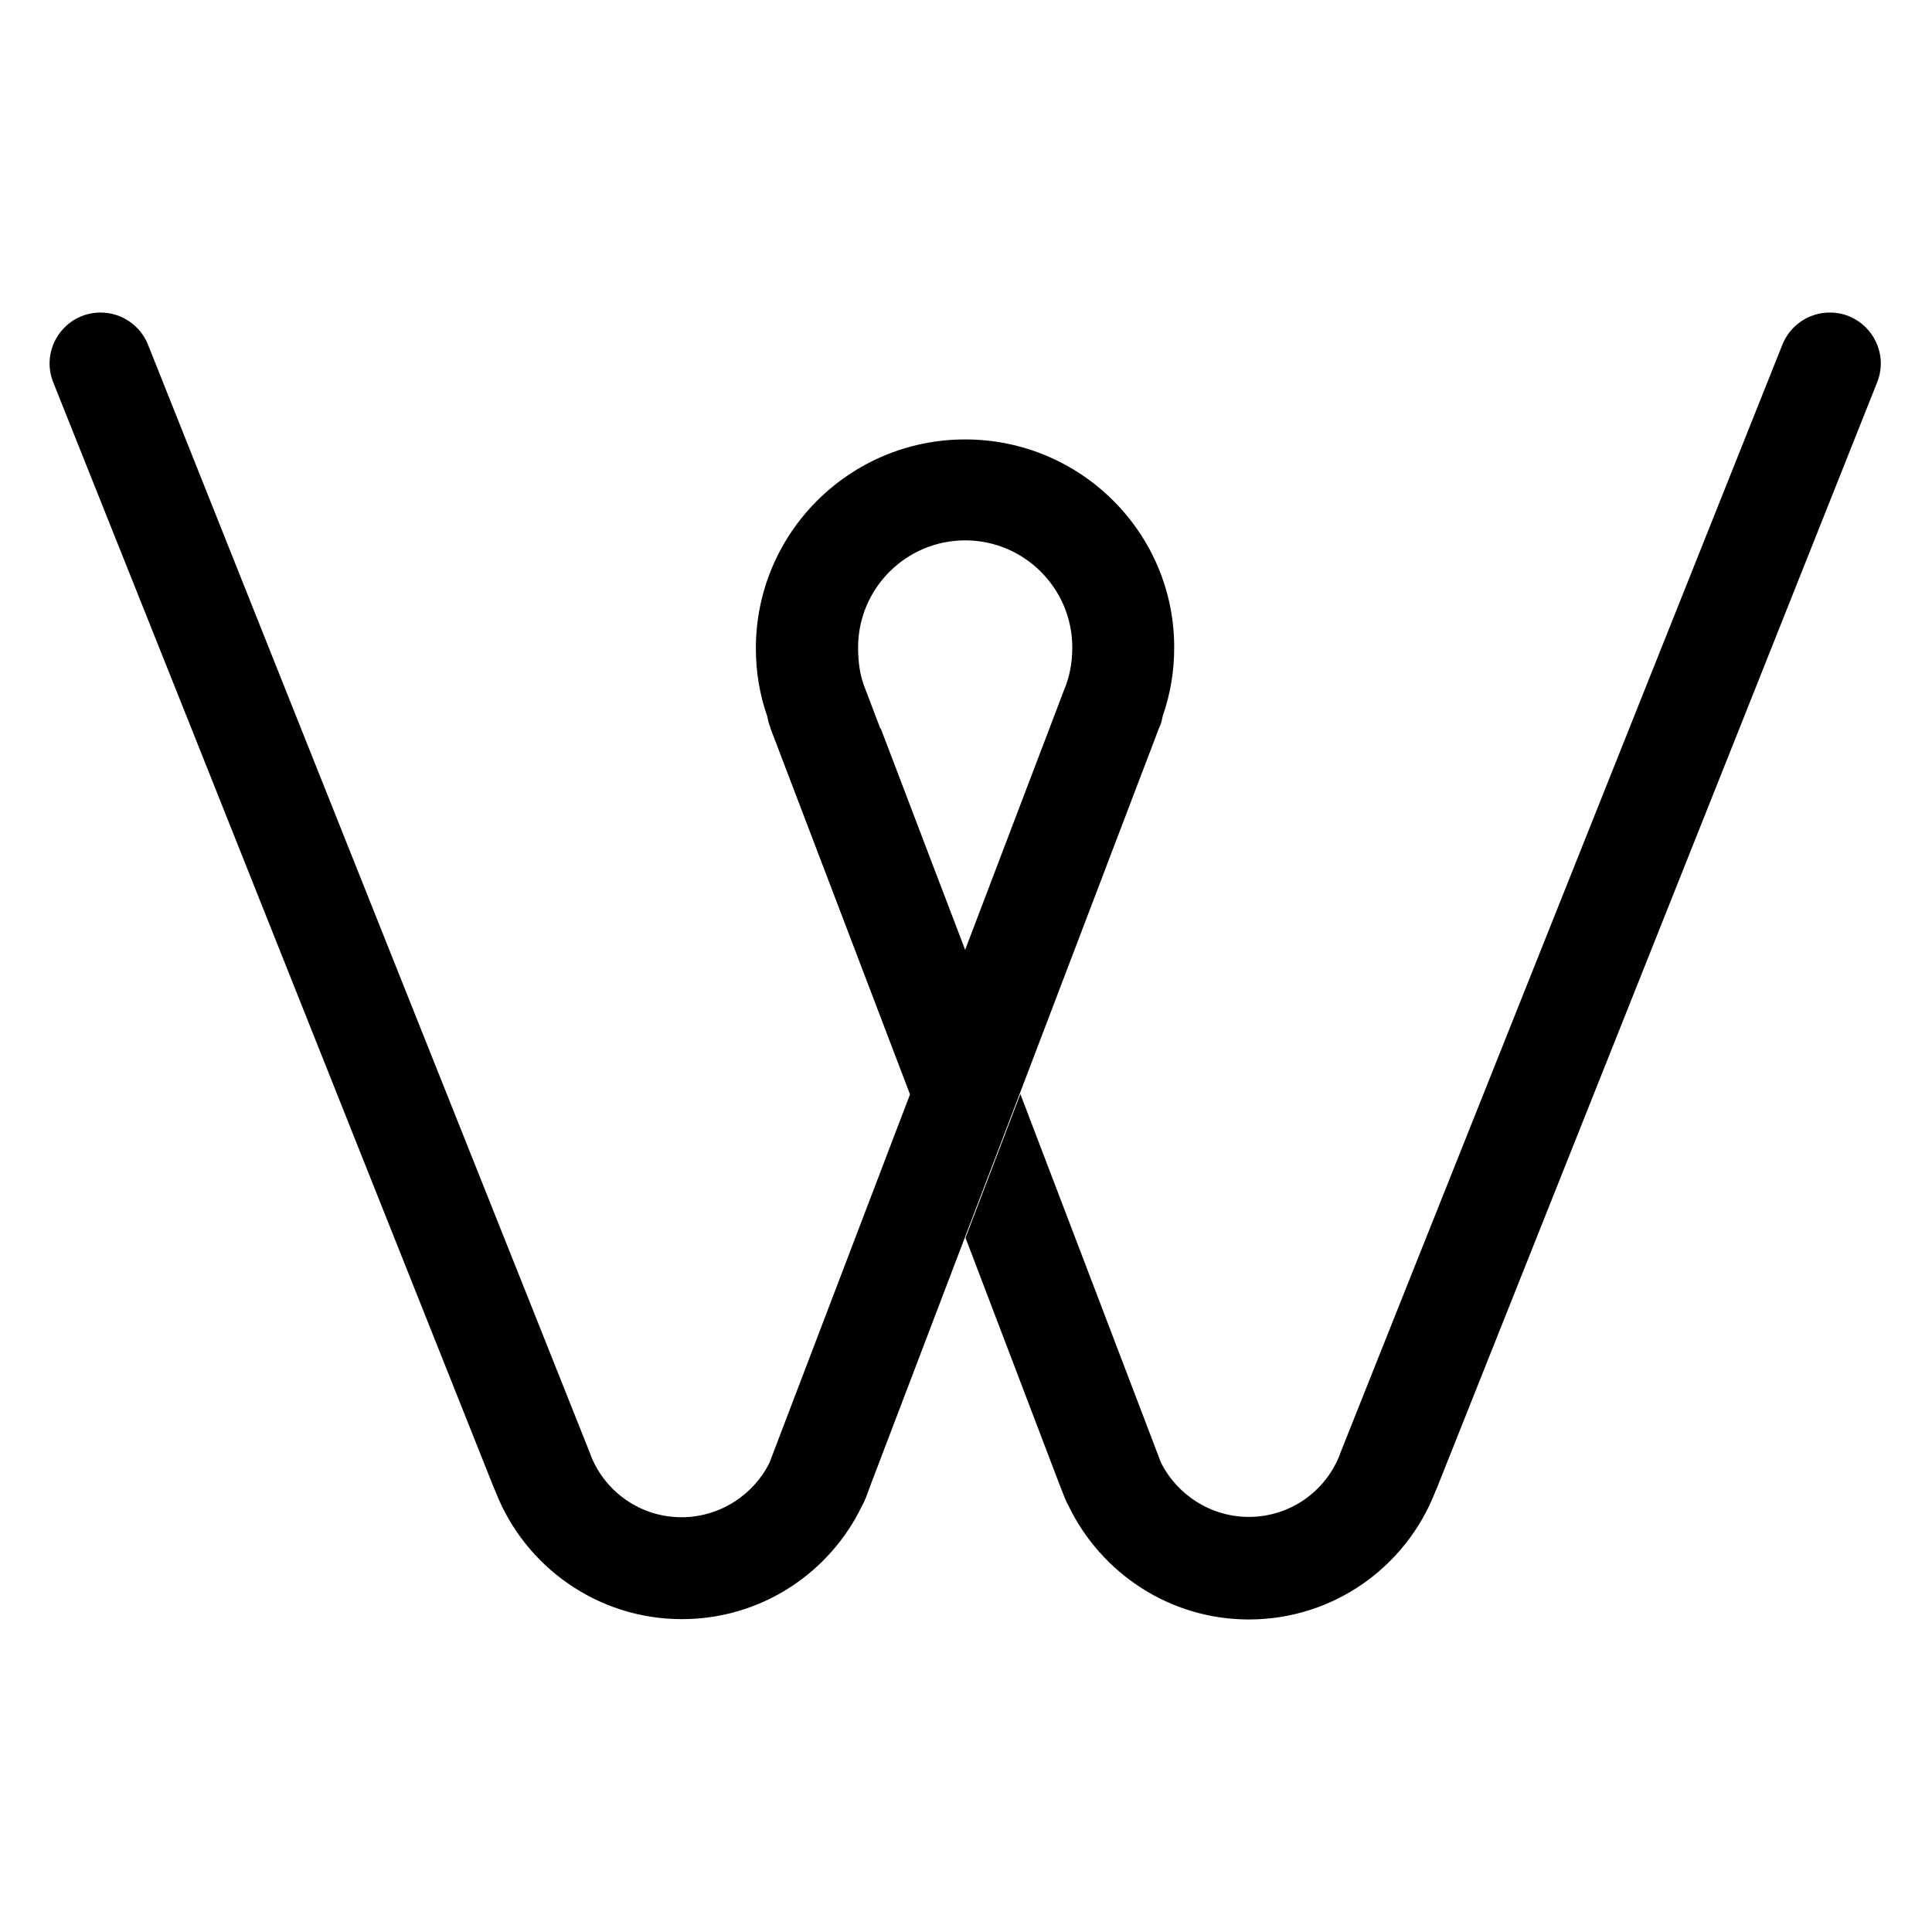
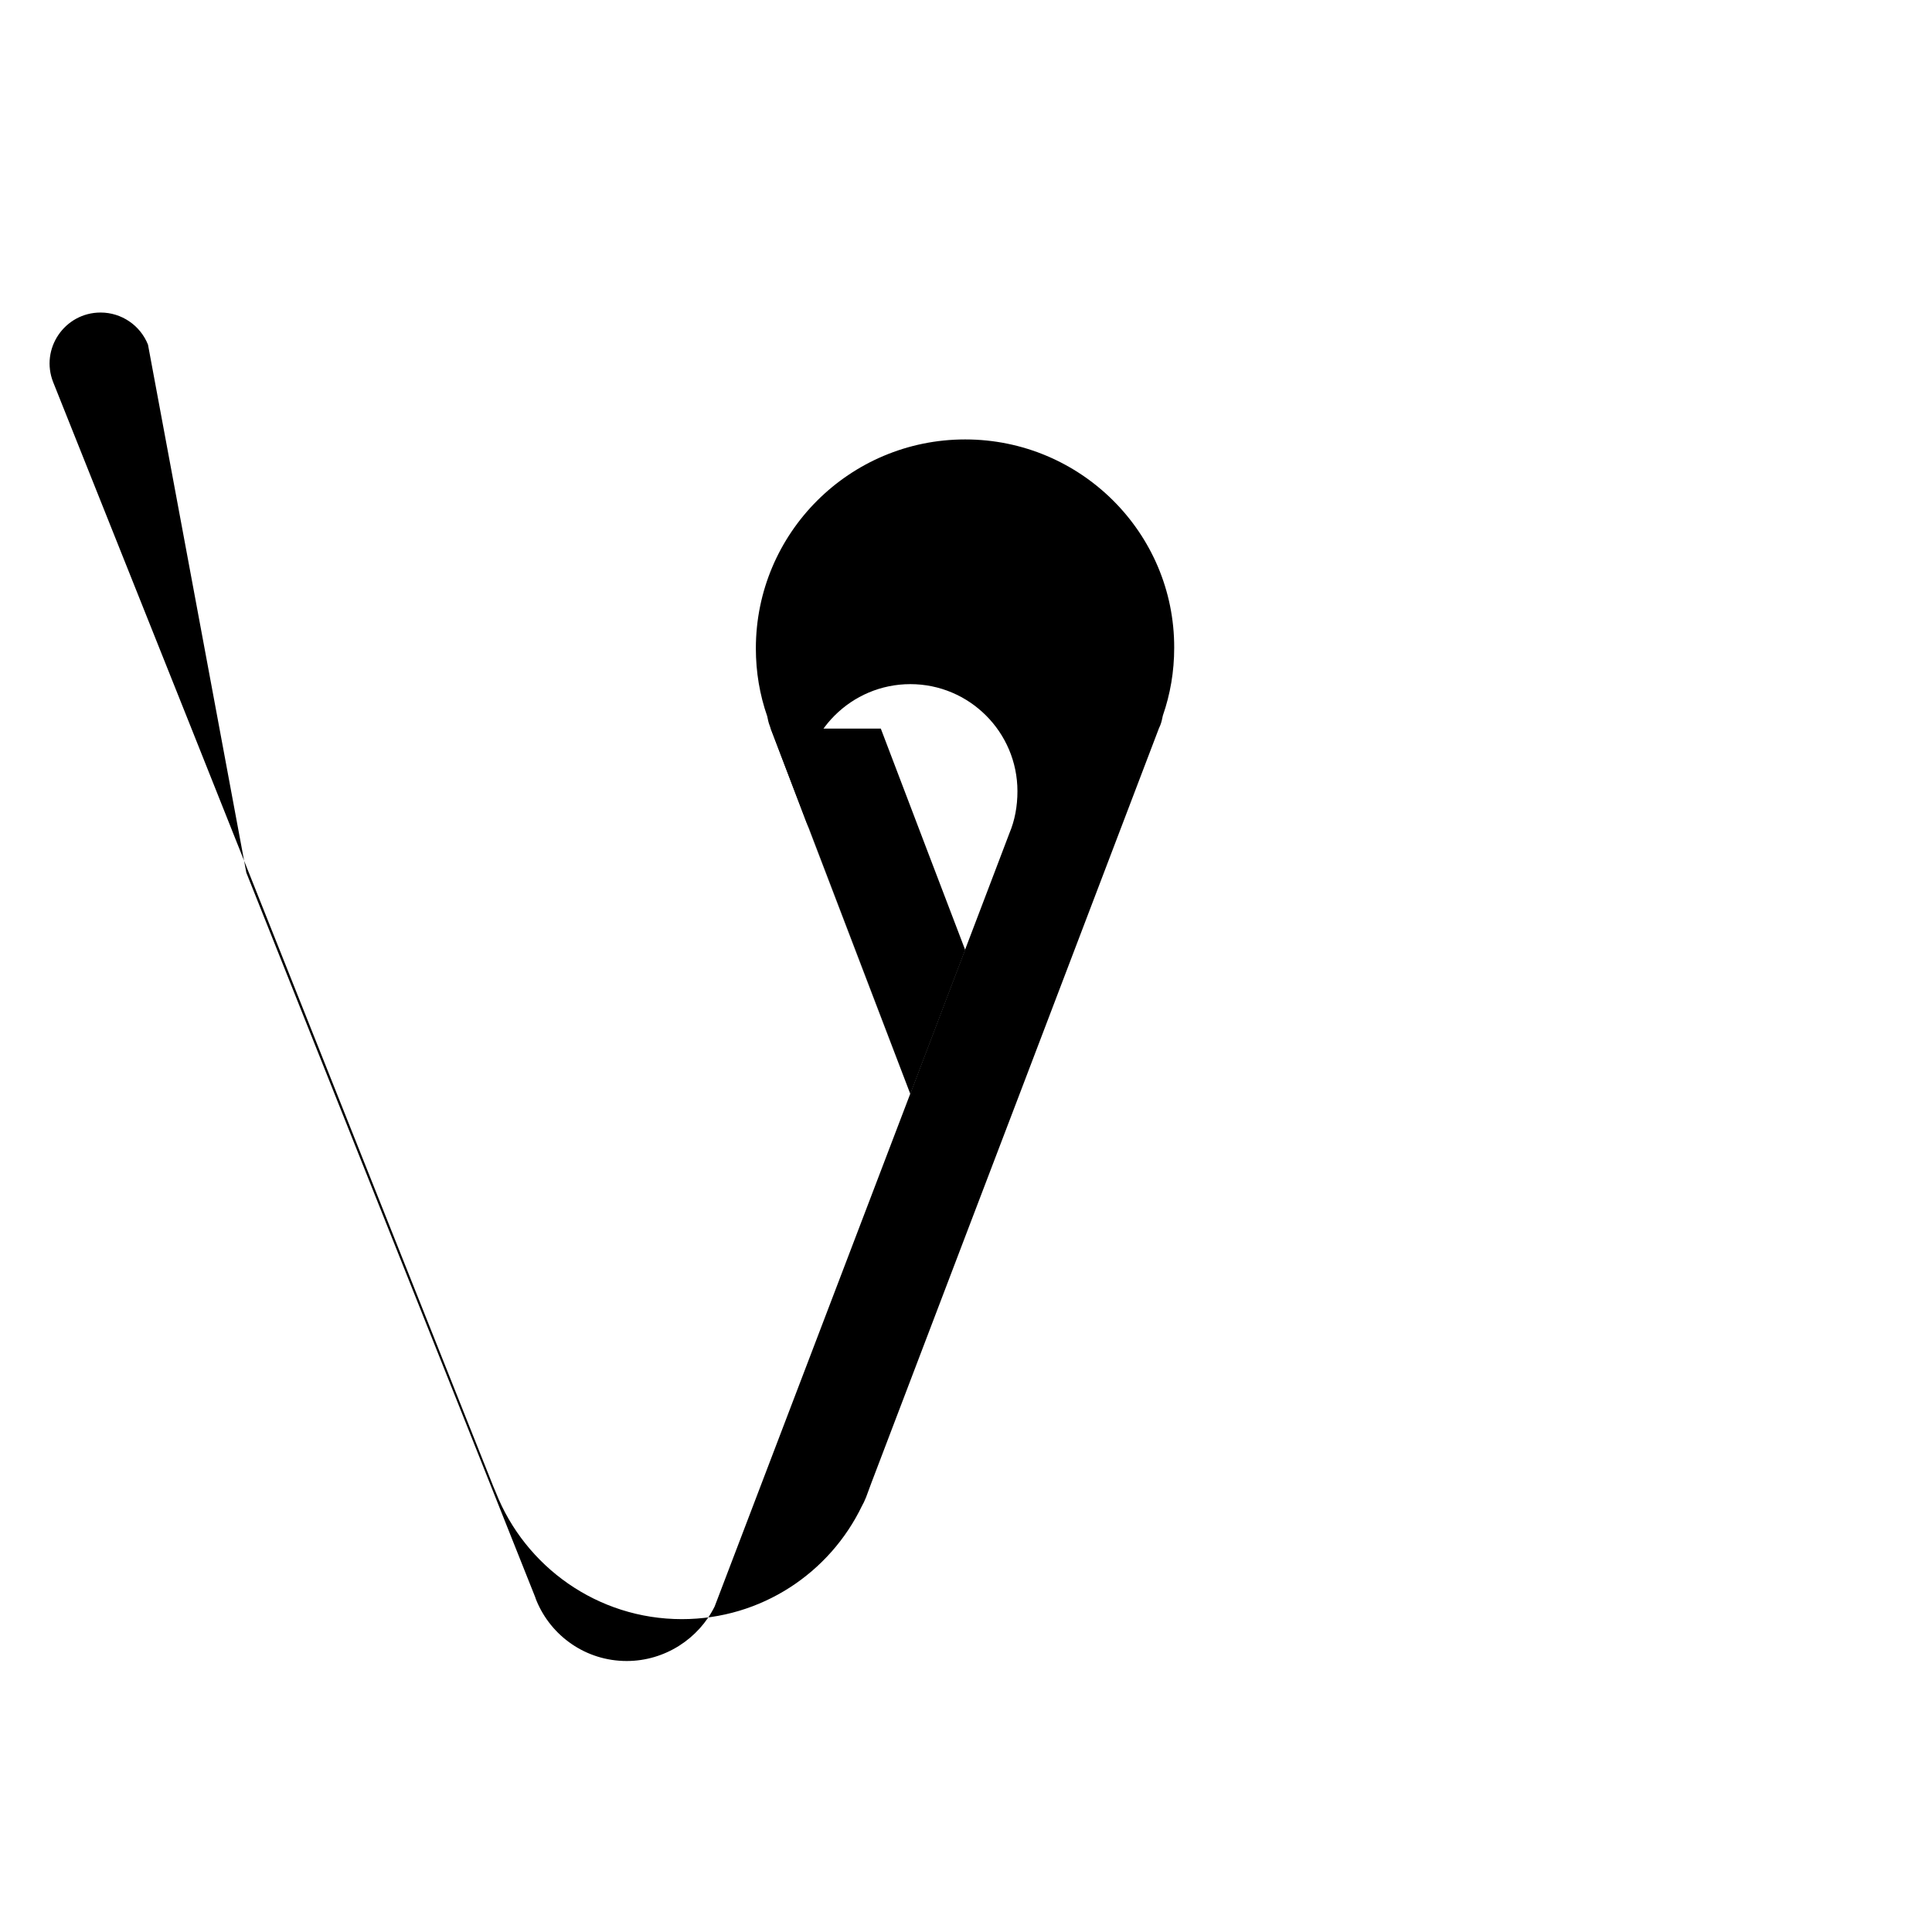
<svg xmlns="http://www.w3.org/2000/svg" version="1.1" id="Layer_1" x="0px" y="0px" viewBox="0 0 595.3 595.3" style="enable-background:new 0 0 595.3 595.3;" xml:space="preserve">
  <g>
-     <path d="M563.8,96.3c-6.4,0-12.2,3.9-14.6,9.9L502,224.5l-69.4,174l-19.6,49.2l-0.2,0.6c-0.1,0.2-0.1,0.3-0.2,0.5   c-4.5,10.9-15.2,18.6-27.8,18.6c-11.8,0-22.2-6.9-27.1-16.8l-20.1-52.7l-23.2-60.8l-16.9,44.3l28.8,75.6l1.8,4.6l0.1,0.2   c0.3,0.8,0.7,1.6,1.1,2.3c10,20.6,31.1,34.9,55.5,34.9c26.1,0,48.3-16.2,57.3-39c0,0,0,0,0,0l0.8-1.9l93-233.5l42.5-106.8   C582.5,107.5,574.9,96.3,563.8,96.3z" />
-     <path d="M297.4,135.4c-35.6,0-64.5,28.8-64.5,64.4c0,7.3,1.2,14.3,3.5,20.9c0.2,1,0.4,2,0.8,3l0.3,0.9l0,0l42.9,112.6l16.9-44.3   l-11.3-29.7l-14.7-38.6l0,0l-4.6-12.1c-1.7-4-2.3-8.4-2.3-13c0-18.2,14.8-33,33-33c18.2,0,33,14.8,33,33c0,4.6-0.8,9-2.5,13   l-4.6,12.1l-14.7,38.6l-11.3,29.7l-16.9,44.3l-23.2,60.8l-20.1,52.7c-4.9,9.9-15.3,16.8-27.1,16.8c-12.6,0-23.3-7.7-27.8-18.6   c-0.1-0.2-0.1-0.3-0.2-0.5l-0.2-0.6l-19.6-49.2l-69.4-174L45.6,106.2c-2.4-6-8.2-9.9-14.6-9.9c-11.1,0-18.7,11.2-14.6,21.5   L59,224.5l93,233.5l0.8,1.9c0,0,0,0,0,0c9,22.8,31.3,39,57.3,39c24.5,0,45.6-14.3,55.5-34.9c0.4-0.7,0.8-1.5,1.1-2.3l0.1-0.2   l1.7-4.6l28.8-75.6l16.9-44.3l42.9-112.6l0.4-0.9c0.4-1,0.6-2,0.8-3c2.3-6.6,3.5-13.6,3.5-20.9C361.9,164.2,333,135.4,297.4,135.4z   " />
+     <path d="M297.4,135.4c-35.6,0-64.5,28.8-64.5,64.4c0,7.3,1.2,14.3,3.5,20.9c0.2,1,0.4,2,0.8,3l0.3,0.9l0,0l42.9,112.6l-11.3-29.7l-14.7-38.6l0,0l-4.6-12.1c-1.7-4-2.3-8.4-2.3-13c0-18.2,14.8-33,33-33c18.2,0,33,14.8,33,33c0,4.6-0.8,9-2.5,13   l-4.6,12.1l-14.7,38.6l-11.3,29.7l-16.9,44.3l-23.2,60.8l-20.1,52.7c-4.9,9.9-15.3,16.8-27.1,16.8c-12.6,0-23.3-7.7-27.8-18.6   c-0.1-0.2-0.1-0.3-0.2-0.5l-0.2-0.6l-19.6-49.2l-69.4-174L45.6,106.2c-2.4-6-8.2-9.9-14.6-9.9c-11.1,0-18.7,11.2-14.6,21.5   L59,224.5l93,233.5l0.8,1.9c0,0,0,0,0,0c9,22.8,31.3,39,57.3,39c24.5,0,45.6-14.3,55.5-34.9c0.4-0.7,0.8-1.5,1.1-2.3l0.1-0.2   l1.7-4.6l28.8-75.6l16.9-44.3l42.9-112.6l0.4-0.9c0.4-1,0.6-2,0.8-3c2.3-6.6,3.5-13.6,3.5-20.9C361.9,164.2,333,135.4,297.4,135.4z   " />
    <polygon points="297.4,292.7 286.1,263.1 271.4,224.5 237.5,224.5 280.5,337.1  " />
  </g>
</svg>